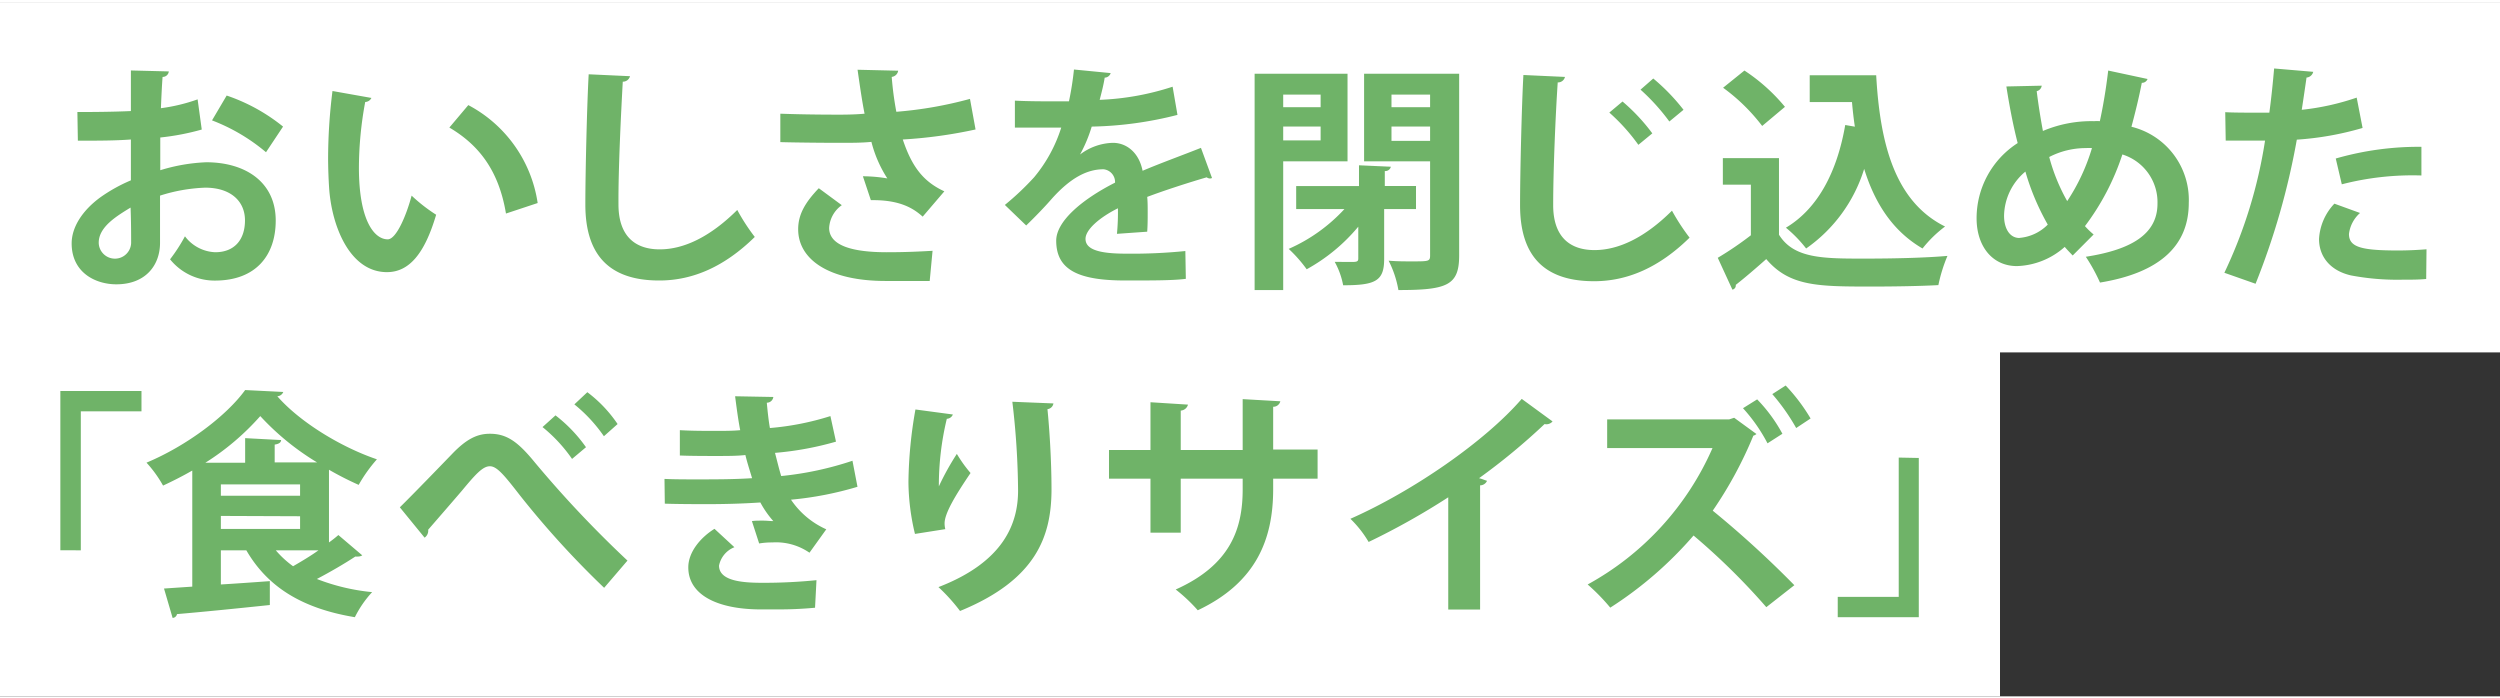
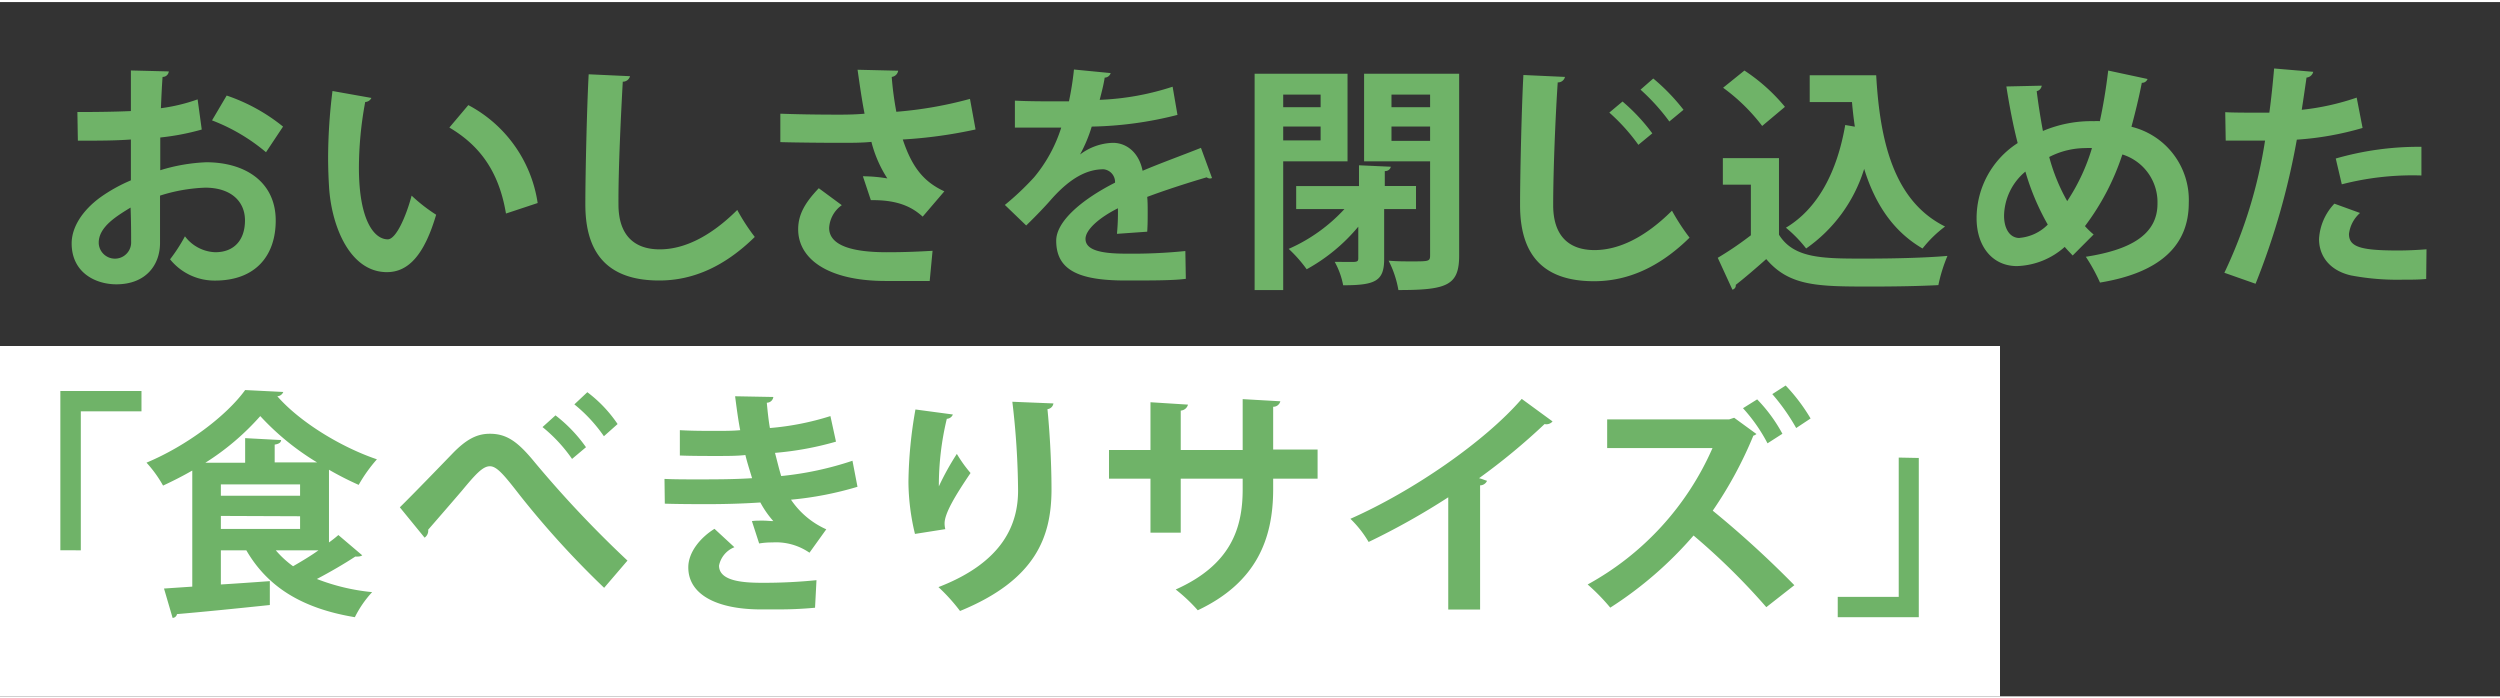
<svg xmlns="http://www.w3.org/2000/svg" id="secret_theme02" data-name="secret theme02" width="315" height="88" viewBox="0 0 314 87.2">
  <rect x="0" y="0" width="314" height="87.2" fill="#333333" stroke="none" />
  <defs>
    <style>.cls-1{fill:#fff}</style>
  </defs>
-   <path id="長方形_29" data-name="長方形 29" class="cls-1" d="M0 0h314v44H0z" />
  <path id="長方形_29_のコピー_2" data-name="長方形 29 のコピー 2" class="cls-1" d="M0 43.2h251.2v44H0z" />
  <path id="おいしさを閉じ込めた_食べきりサイズ_" data-name="おいしさを閉じ込めた 食べきりサイズ" d="M24.82 12.22a22.14 22.14 0 01-4.61 1.11c.06-1.38.12-2.76.21-3.93a.76.76 0 00.78-.69l-4.76-.12v5.1c-2 .09-4.22.12-6.72.12l.06 3.6c2.44 0 4.67 0 6.66-.15v5.13a20.22 20.22 0 00-3.83 2.13C10.35 26.17 9 28.27 9 30.31c0 3.67 3 5.14 5.61 5.14 3.71 0 5.49-2.43 5.49-5.2v-5.94a21 21 0 015.67-1c3.22 0 5 1.71 5 4.11s-1.3 4-3.74 4a5 5 0 01-3.8-2 21 21 0 01-1.87 2.89A7.17 7.17 0 0027 34.98c5.16 0 7.63-3.19 7.63-7.54 0-4.83-3.8-7.32-8.74-7.32a22.51 22.51 0 00-5.76 1v-4.11a30.77 30.77 0 005.21-1zm10.73 3.42a22.92 22.92 0 00-7.08-3.9l-1.84 3.12a23.52 23.52 0 016.78 4zM16.47 30.1a2 2 0 01-4.07.18v-.06c0-2 2.29-3.36 4-4.41.07 1.77.07 3.54.07 4.29zm25.29-18.93a68.41 68.41 0 00-.55 8.58 62 62 0 00.12 3.48c.3 4.89 2.6 10.69 7.27 10.69 2.77 0 4.73-2.29 6.18-7.21a20.38 20.38 0 01-3.08-2.4c-.66 2.49-1.93 5.49-3 5.49-1.69 0-3.62-2.37-3.62-9a45.66 45.66 0 01.79-8.25.9.9 0 00.78-.51zm25.77 14.07a16.67 16.67 0 00-8.71-12.3l-2.38 2.82c3.71 2.19 6.21 5.4 7.11 10.8zm6.41-16.17c-.21 3.63-.42 12.33-.42 16.35 0 5.91 2.59 9.55 9.28 9.55 4.22 0 8.2-1.74 12-5.47a25.21 25.21 0 01-2.2-3.39c-3.44 3.42-6.75 4.95-9.74 4.95-3.22 0-5.18-1.8-5.18-5.64C77.65 21 78 14 78.22 10a.92.92 0 00.91-.69zm47.89 3.09a50.06 50.06 0 01-9.25 1.62A40.36 40.36 0 01112 9.4a.92.92 0 00.81-.78l-5.1-.12c.28 1.95.55 3.87.88 5.52-.94.09-2.08.12-3.08.12-3.55 0-5.79-.06-7.5-.12v3.57c2 .06 5.66.09 7.44.09 1.54 0 2.81 0 4-.12a15.45 15.45 0 002 4.59 18.54 18.54 0 00-3.07-.27l1 3c3.68-.06 5.37 1.05 6.51 2.07l2.72-3.18c-2.68-1.23-4.1-3.15-5.22-6.51a58.32 58.32 0 009.14-1.26zm-4.7 19.08c-1.57.09-3.35.18-5.76.18-4.25 0-7.23-.81-7.23-3.06a3.76 3.76 0 011.59-2.85l-2.89-2.13c-1.72 1.8-2.59 3.3-2.59 5.16 0 3.7 3.71 6.49 11 6.49h5.52zm33.71-12.93c-2.17.87-5 1.89-7.33 2.88-.45-2.28-2-3.51-3.73-3.51a7.11 7.11 0 00-4.13 1.47 18 18 0 001.47-3.51 46.58 46.58 0 0010.77-1.47l-.61-3.54a33.55 33.55 0 01-9.16 1.65c.24-.93.48-1.83.63-2.79a.8.8 0 00.75-.57l-4.61-.45a37.93 37.93 0 01-.63 4h-1.6c-1.33 0-3.5 0-5.19-.09v3.39h5.82a18.32 18.32 0 01-3.4 6.23 34.58 34.58 0 01-3.68 3.48l2.68 2.58c1.3-1.26 2.41-2.43 3.14-3.27C134.5 22 136.61 21 138.6 21a1.61 1.61 0 011.45 1.68c-4.25 2.16-7.39 4.89-7.39 7.29 0 3.73 2.89 5 8.71 5 3.41 0 6 0 7.57-.21l-.06-3.49a66.64 66.64 0 01-7.48.33c-3.4 0-5.06-.54-5.06-1.86 0-1.14 1.72-2.67 4.07-3.84a28.7 28.7 0 01-.12 3.21l3.8-.27c.06-.87.06-1.65.06-2.37s0-1.41-.06-2c2.23-.84 5.21-1.8 7.47-2.46a.72.72 0 00.43.15 1.05 1.05 0 00.24-.06zM169.25 9h-11.67v27.17h3.59V20h8.08zm-3.38 4.2h-4.7v-1.58h4.7zm-4.7 2.43h4.7v1.74h-4.7zM171.33 9v11h8.29v11.78c0 .79-.12.79-2.32.79-.84 0-1.9 0-2.89-.09a12.93 12.93 0 011.23 3.69c6.09 0 7.63-.57 7.63-4.33V9zm8.29 4.2h-4.85v-1.58h4.85zm-4.85 2.43h4.85v1.8h-4.85zm3.16 7.47h-4v-1.88a.7.7 0 00.76-.54l-4-.18v2.61h-7.89V26h6.06a21 21 0 01-7 5 17.19 17.19 0 012.26 2.56 22.59 22.59 0 006.48-5.35v4c0 .3-.12.39-.45.42s-1.45 0-2.51 0a9.69 9.69 0 011.06 2.94c4.07 0 5.15-.54 5.15-3.3V26h4v-2.89zm13.41-13.94c-.21 3.63-.42 12.33-.42 16.35 0 5.91 2.59 9.55 9.29 9.55 4.22 0 8.2-1.74 12-5.47A26.92 26.92 0 01210 26.2c-3.43 3.42-6.75 4.95-9.73 4.95-3.23 0-5.19-1.8-5.19-5.64 0-4.41.3-11.43.57-15.42a.89.89 0 00.91-.69zM206.05 11a25.85 25.85 0 013.62 4l1.78-1.47a25.22 25.22 0 00-3.8-3.93zm-3.92 2.88a24.18 24.18 0 013.65 4.05l1.75-1.44a23.75 23.75 0 00-3.74-4zm14.29-3.12a23.52 23.52 0 014.91 4.8l2.86-2.4a22.8 22.8 0 00-5.09-4.56zm10.88 1.8h5.31c.09 1.05.21 2.1.36 3.09l-1.21-.21c-1 5.79-3.38 10.47-7.45 12.9a16.08 16.08 0 012.54 2.61 19 19 0 007.29-10c1.33 4.29 3.56 7.8 7.33 10a15.1 15.1 0 012.83-2.76c-6.33-3.15-8.17-10.44-8.65-19h-8.35zm-10.91 7.04v3.33h3.52v6.36a41.72 41.72 0 01-4.16 2.83l1.84 4a.53.53 0 00.42-.6c1.15-.9 2.51-2.07 3.83-3.24 2.93 3.45 6.54 3.45 13.3 3.45 3 0 6.09-.06 8.32-.18a19.51 19.51 0 011.14-3.67c-2.8.25-6.9.34-10.37.34-5.27 0-8.92 0-10.79-3V19.6zm48.4-11c-.27 2.28-.63 4.44-1.05 6.36a4.34 4.34 0 00-.72 0 15.57 15.57 0 00-6.43 1.23c-.3-1.62-.57-3.3-.78-5a.81.81 0 00.63-.69l-4.44.1c.39 2.49.85 4.89 1.42 7.11a11.22 11.22 0 00-5.16 9.45c0 3.45 1.93 6 5.07 6a9.45 9.45 0 006-2.41c.33.39.69.75 1 1.08l2.63-2.64a9.82 9.82 0 01-1.09-1.05 30.78 30.78 0 004.7-9 6.28 6.28 0 014.41 6.18c0 3.87-3.35 5.79-9 6.67a22.16 22.16 0 011.78 3.24c7.51-1.23 11.15-4.63 11.15-10a9.46 9.46 0 00-7.2-9.57c.45-1.68.93-3.6 1.3-5.52a.72.72 0 00.72-.48zm-7.41 10.86a10 10 0 014.62-1.12 4.71 4.71 0 01.75 0 24.89 24.89 0 01-3.11 6.66 23.5 23.5 0 01-2.26-5.55zm-3.74 10.17c-1.21 0-1.93-1.17-1.93-2.79a7.38 7.38 0 012.68-5.55 30.46 30.46 0 002.81 6.66 5.67 5.67 0 01-3.56 1.67zM296 12a31.3 31.3 0 01-6.9 1.53c.21-1.35.45-3 .6-4.05a.93.93 0 00.84-.72l-4.91-.42c-.15 1.74-.36 3.81-.6 5.55h-1.54c-1.45 0-3 0-4-.06l.06 3.57h4.94a59.46 59.46 0 01-5.11 16.6l3.92 1.38a91.94 91.94 0 005.18-18.1 38 38 0 008.26-1.47zm-1.87 10.89a35.52 35.52 0 0110-1.11v-3.6a37.66 37.66 0 00-10.76 1.47zm10.64 8.16c-1.11.09-2.38.15-3.58.15-4.62 0-6.16-.42-6.16-2.07a4.18 4.18 0 011.39-2.64l-3.22-1.17a7 7 0 00-1.93 4.44c0 2.1 1.29 3.94 4 4.57a31.11 31.11 0 006.39.54c1.08 0 2.14 0 3.07-.09zM10.15 68.86V51.4h7.62v-2.55H7.58v20zm31.19-10.11a39.18 39.18 0 003.71 1.89 18.55 18.55 0 012.29-3.21c-4.43-1.5-9.62-4.62-12.51-7.92a.85.85 0 00.75-.54l-4.79-.24c-2.35 3.24-7.33 7-12.39 9.12a15.19 15.19 0 012.08 2.88c1.23-.57 2.47-1.2 3.67-1.89v14.58l-3.55.24 1.08 3.69a.59.59 0 00.55-.48c2.89-.24 7.38-.69 11.66-1.14v-3c-2.05.15-4.16.3-6.15.42v-4.29h3.2c2.71 4.68 7.11 7.32 13.63 8.4a13.39 13.39 0 012.17-3.15 25.93 25.93 0 01-6.94-1.65c1.72-.9 3.59-2 4.83-2.82a1.23 1.23 0 00.33 0 1 1 0 00.54-.15l-3-2.55c-.34.3-.76.63-1.18.93v-9.12zm-3.65 1.83V62h-9.95v-1.42zm0 4v1.59h-9.95v-1.63zm-3.19-9c.57-.09.78-.27.81-.57l-4.52-.24v3.09h-5a31.76 31.76 0 006.9-5.86 32.5 32.5 0 007.14 5.82H34.5zM40 68.86c-1 .72-2.17 1.41-3.19 2a12.37 12.37 0 01-2.17-2zm32.14-18.33a19 19 0 013.71 4L77.57 53a16.62 16.62 0 00-3.8-4zm-4 2.85a19.16 19.16 0 013.71 4l1.75-1.47a18.36 18.36 0 00-3.83-4zM53.33 67.27a1.07 1.07 0 00.45-1C55 64.87 57 62.56 58 61.39c1.72-2.07 2.63-3.09 3.53-3.09s1.84 1.17 3.8 3.69a113.76 113.76 0 0010.55 11.58l2.93-3.42a139.09 139.09 0 01-11.61-12.3c-2.11-2.58-3.5-3.63-5.67-3.63-1.57 0-2.92.63-4.76 2.55-1.48 1.53-4.83 5-6.55 6.69zm53.74-9.66a40.81 40.81 0 01-8.95 1.92c-.24-.75-.51-1.89-.78-2.91a39.34 39.34 0 007.66-1.41l-.7-3.21a34.57 34.57 0 01-7.6 1.5c-.18-1-.3-2.22-.39-3.18a.82.82 0 00.82-.72l-4.8-.09c.18 1.41.39 3 .64 4.26-.91.09-2.12.09-3 .09-1.39 0-3 0-4.58-.09v3.18c1.47.06 3.1.06 4.76.06 1.15 0 2.47 0 3.47-.12.24 1 .63 2.19.84 2.91-2.32.15-4.64.15-7 .15-1.36 0-2.81 0-4-.06L83.5 63c1.87.06 4 .06 5.52.06 1.9 0 4.28-.06 6.48-.21a12.25 12.25 0 001.63 2.34c-.37 0-.85-.06-1.33-.06s-1 0-1.36.06l.91 2.81a9.28 9.28 0 011.65-.13 7.39 7.39 0 014.67 1.29l2.11-2.94a10.48 10.48 0 01-4.43-3.72 42.36 42.36 0 008.35-1.62zm-4.52 15c-2.2.22-4.42.33-6.63.33s-5.61-.09-5.61-2.16a3.15 3.15 0 011.93-2.31l-2.5-2.31C88 67.24 86.45 69.07 86.45 71c0 3.45 3.62 5.22 8.84 5.28h2.29a47.84 47.84 0 004.79-.21zm24.6-22.41a99.09 99.09 0 01.72 11.16c0 4.08-1.75 8.94-10 12.12a22.67 22.67 0 012.71 3c9.59-3.93 11.46-9.39 11.49-15.18 0-3.81-.27-7.8-.51-10.17a.85.85 0 00.75-.72zm-8.42 16a3 3 0 01-.09-.72c0-1.26 1.33-3.48 3.26-6.33a16.92 16.92 0 01-1.72-2.4 33.08 33.08 0 00-2.26 4.08 35.76 35.76 0 011-8.49.85.85 0 00.76-.54l-4.7-.63a54.7 54.7 0 00-.88 9.12 28.59 28.59 0 00.82 6.51zm46.76-10h-5.58v-5.37a.9.9 0 00.9-.69l-4.73-.27v6.39h-7.78v-4.95a1 1 0 00.91-.75l-4.71-.3v6h-5.21v3.6h5.21v6.78h3.8v-6.78h7.78v1.35c0 4.92-1.51 9.48-8.41 12.57a20.73 20.73 0 012.77 2.61c7.36-3.48 9.47-8.94 9.47-15.21v-1.32h5.58zm25.64-6.36c-4.61 5.34-13.65 11.58-21.52 15.06a13.74 13.74 0 012.29 2.91 90.83 90.83 0 0010-5.61v14.1h4V60.7a.94.94 0 00.87-.57c-.3-.09-.63-.24-1-.33A80.21 80.21 0 00194 53a1 1 0 001-.33zm31.47-.6a25.57 25.57 0 013 4.26l1.81-1.2a22.86 22.86 0 00-3.13-4.14zm-3.68 1.77a20.9 20.9 0 013.08 4.41l1.87-1.2a19.46 19.46 0 00-3.17-4.32zm-1.11 1.2l-.64.21h-15.31v3.6h13.23a36 36 0 01-15.68 17.13 25.19 25.19 0 012.84 2.91A47.88 47.88 0 00212.71 67a83.8 83.8 0 019.14 9l3.52-2.76a126.21 126.21 0 00-10.25-9.36 50.43 50.43 0 005.1-9.42 1 1 0 00.39-.21zm20.67 5v17.5h-7.66v2.55H241v-20z" fill="#6fb368" />
</svg>